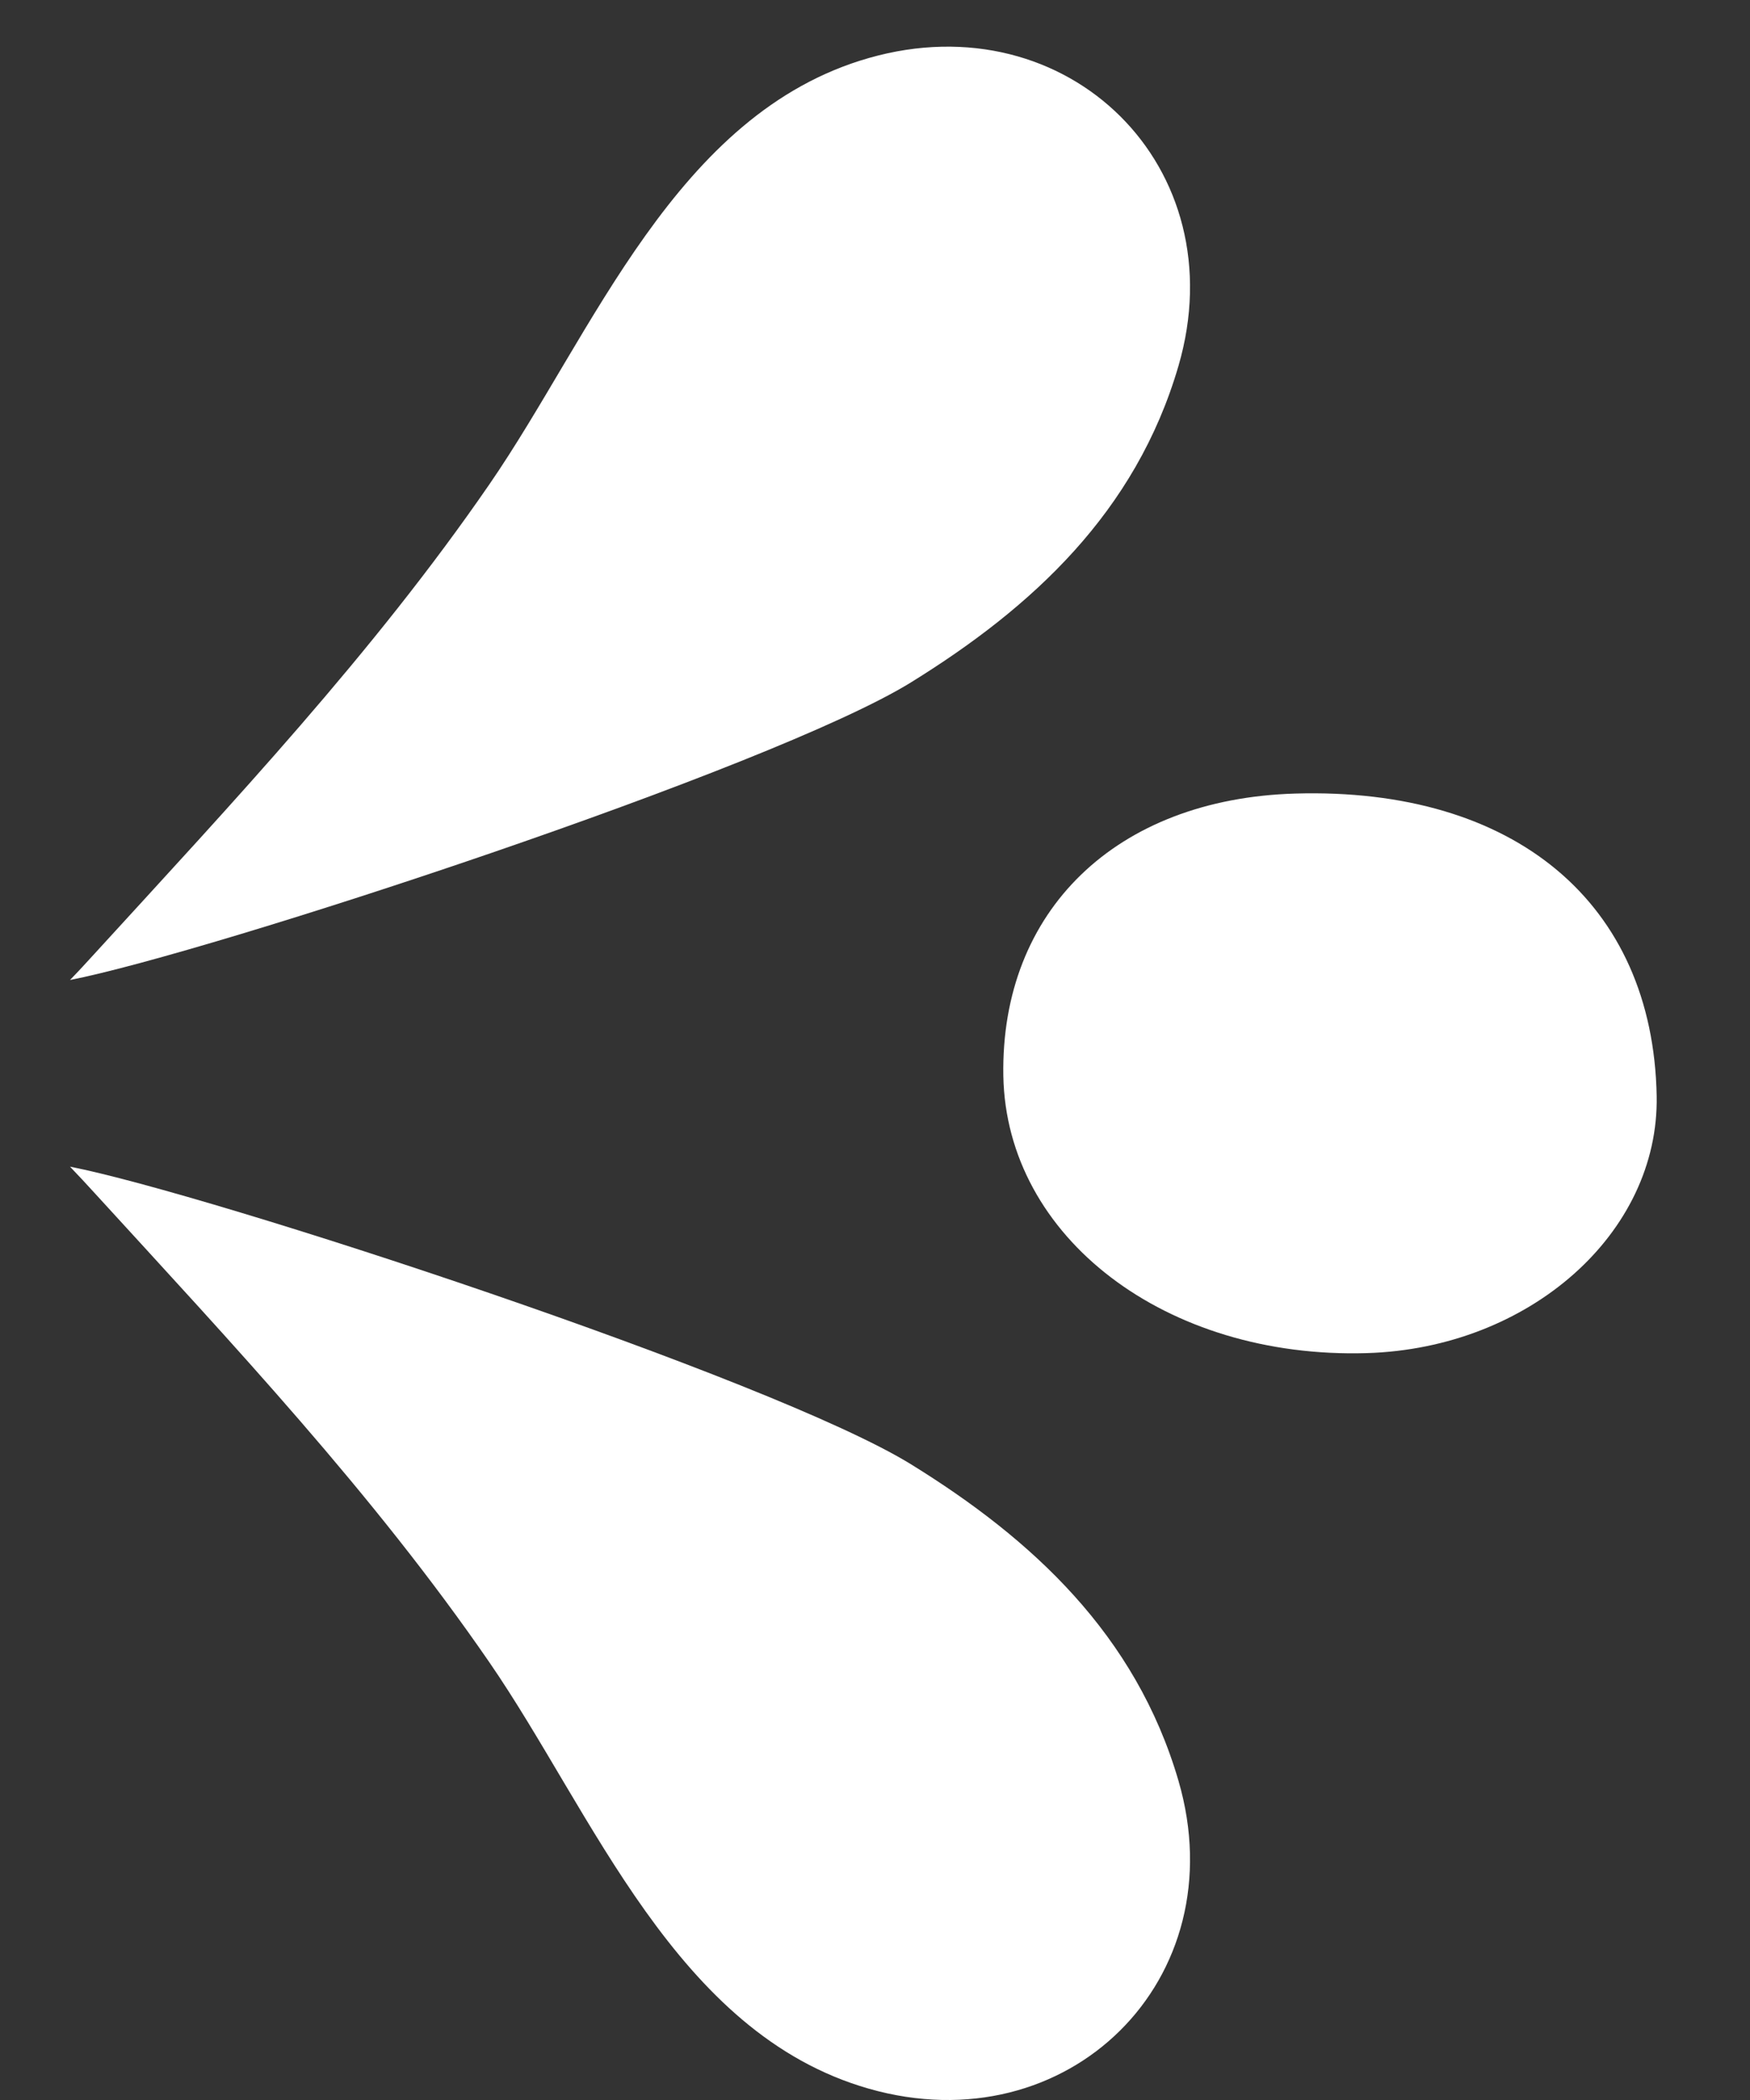
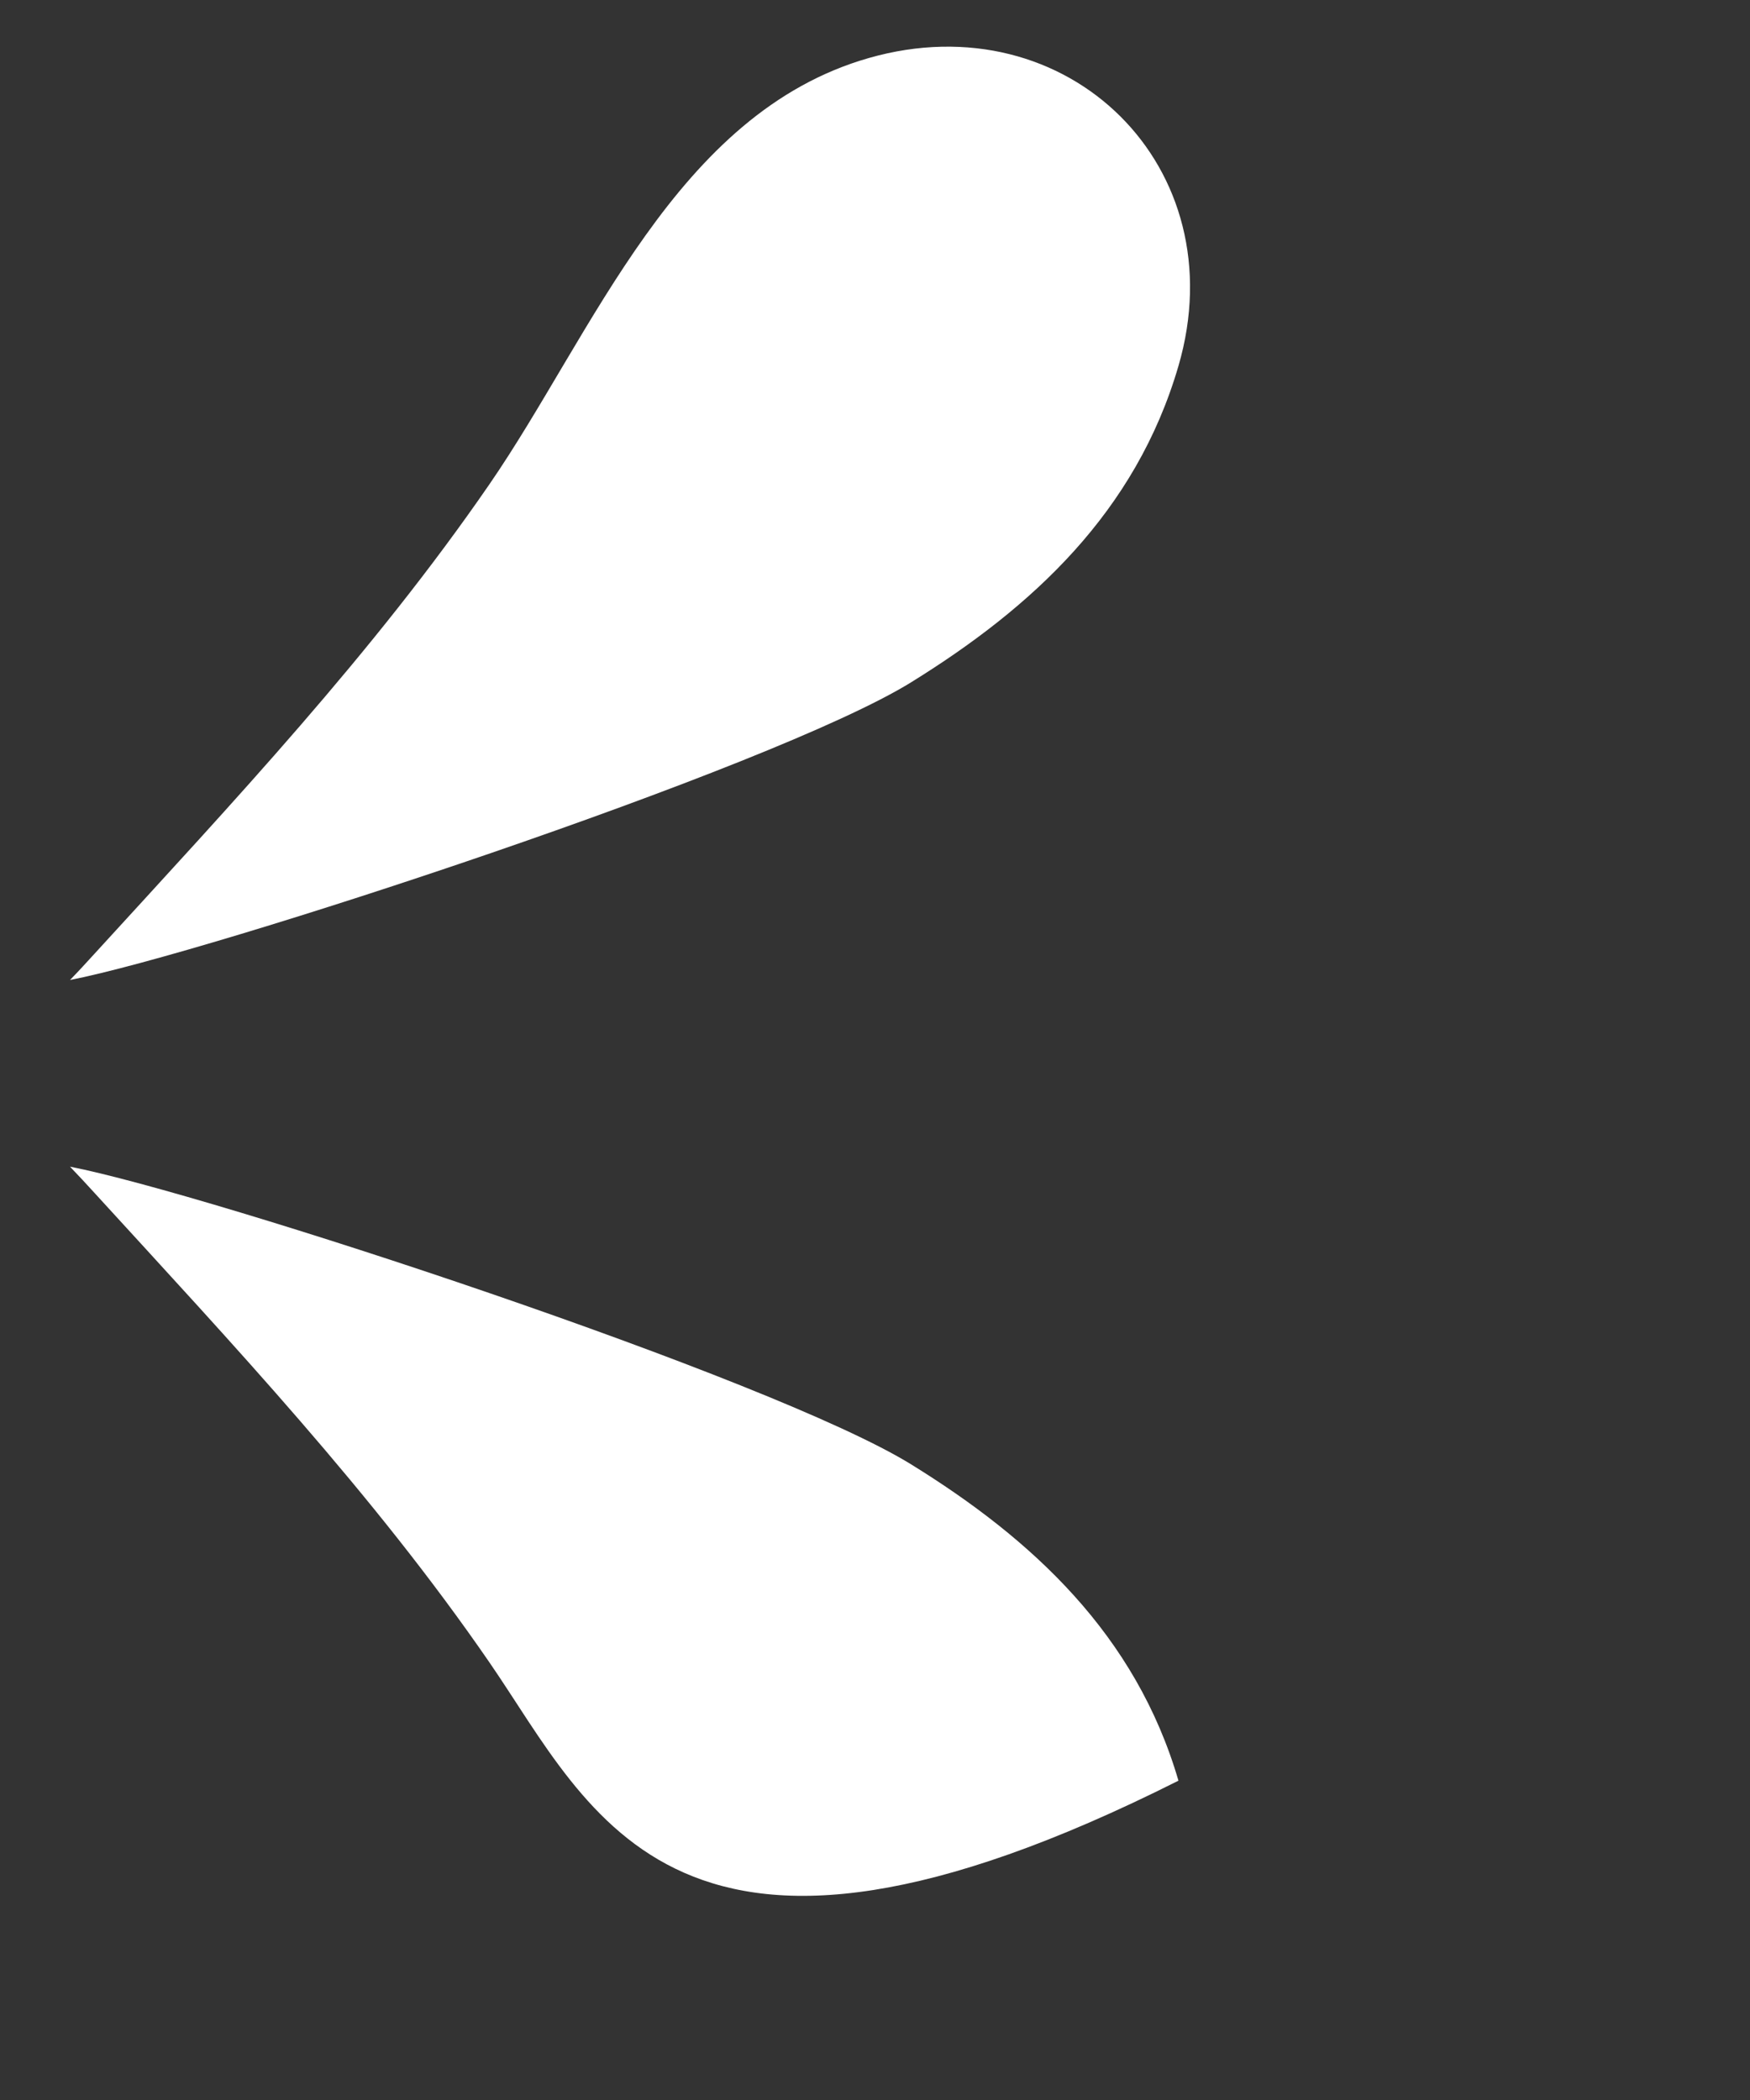
<svg xmlns="http://www.w3.org/2000/svg" width="15px" height="18px" viewBox="0 0 15 18" version="1.1">
  <rect x="0" y="0" width="15" height="18" fill="#333333" stroke="none" />
  <title>ornament</title>
  <desc>Created with Sketch.</desc>
  <g id="Symbols" stroke="none" stroke-width="1" fill="none" fill-rule="evenodd">
    <g id="Header_Nav" transform="translate(-1274, -259)" fill="#ffffff">
      <g id="Countdown">
        <g transform="translate(1177, 0)">
          <g id="Xmas/Ornament_small" transform="translate(104.4, 268.2) scale(-1, 1) translate(-104.4, -268.2) translate(97.6, 259.4)">
            <g id="ornament">
-               <path d="M10.005,13.849 C11.003,12.399 12.205,11.122 13.39,9.825 C13.459,9.749 13.529,9.674 13.6,9.6 C12.409,9.832 7.578,11.417 6.39,12.152 C5.354,12.792 4.465,13.61 4.099,14.863 C3.602,16.566 5.045,17.991 6.753,17.503 C8.409,17.03 9.116,15.14 10.005,13.849" id="Fill-1" />
+               <path d="M10.005,13.849 C11.003,12.399 12.205,11.122 13.39,9.825 C13.459,9.749 13.529,9.674 13.6,9.6 C12.409,9.832 7.578,11.417 6.39,12.152 C5.354,12.792 4.465,13.61 4.099,14.863 C8.409,17.03 9.116,15.14 10.005,13.849" id="Fill-1" />
              <path d="M13.39,7.775 C12.205,6.478 11.003,5.201 10.005,3.751 C9.116,2.46 8.409,0.57 6.752,0.097 C5.045,-0.391 3.602,1.034 4.099,2.737 C4.465,3.991 5.354,4.807 6.39,5.448 C7.577,6.183 12.409,7.768 13.6,8 C13.529,7.927 13.459,7.851 13.39,7.775" id="Fill-3" />
-               <path d="M5.6,8.821 C5.624,7.406 4.633,6.447 3.099,6.402 C1.217,6.347 0.031,7.34 0,8.994 C-0.022,10.169 1.09,11.156 2.483,11.198 C4.207,11.25 5.575,10.206 5.6,8.821" id="Fill-8" />
            </g>
          </g>
        </g>
      </g>
    </g>
  </g>
</svg>